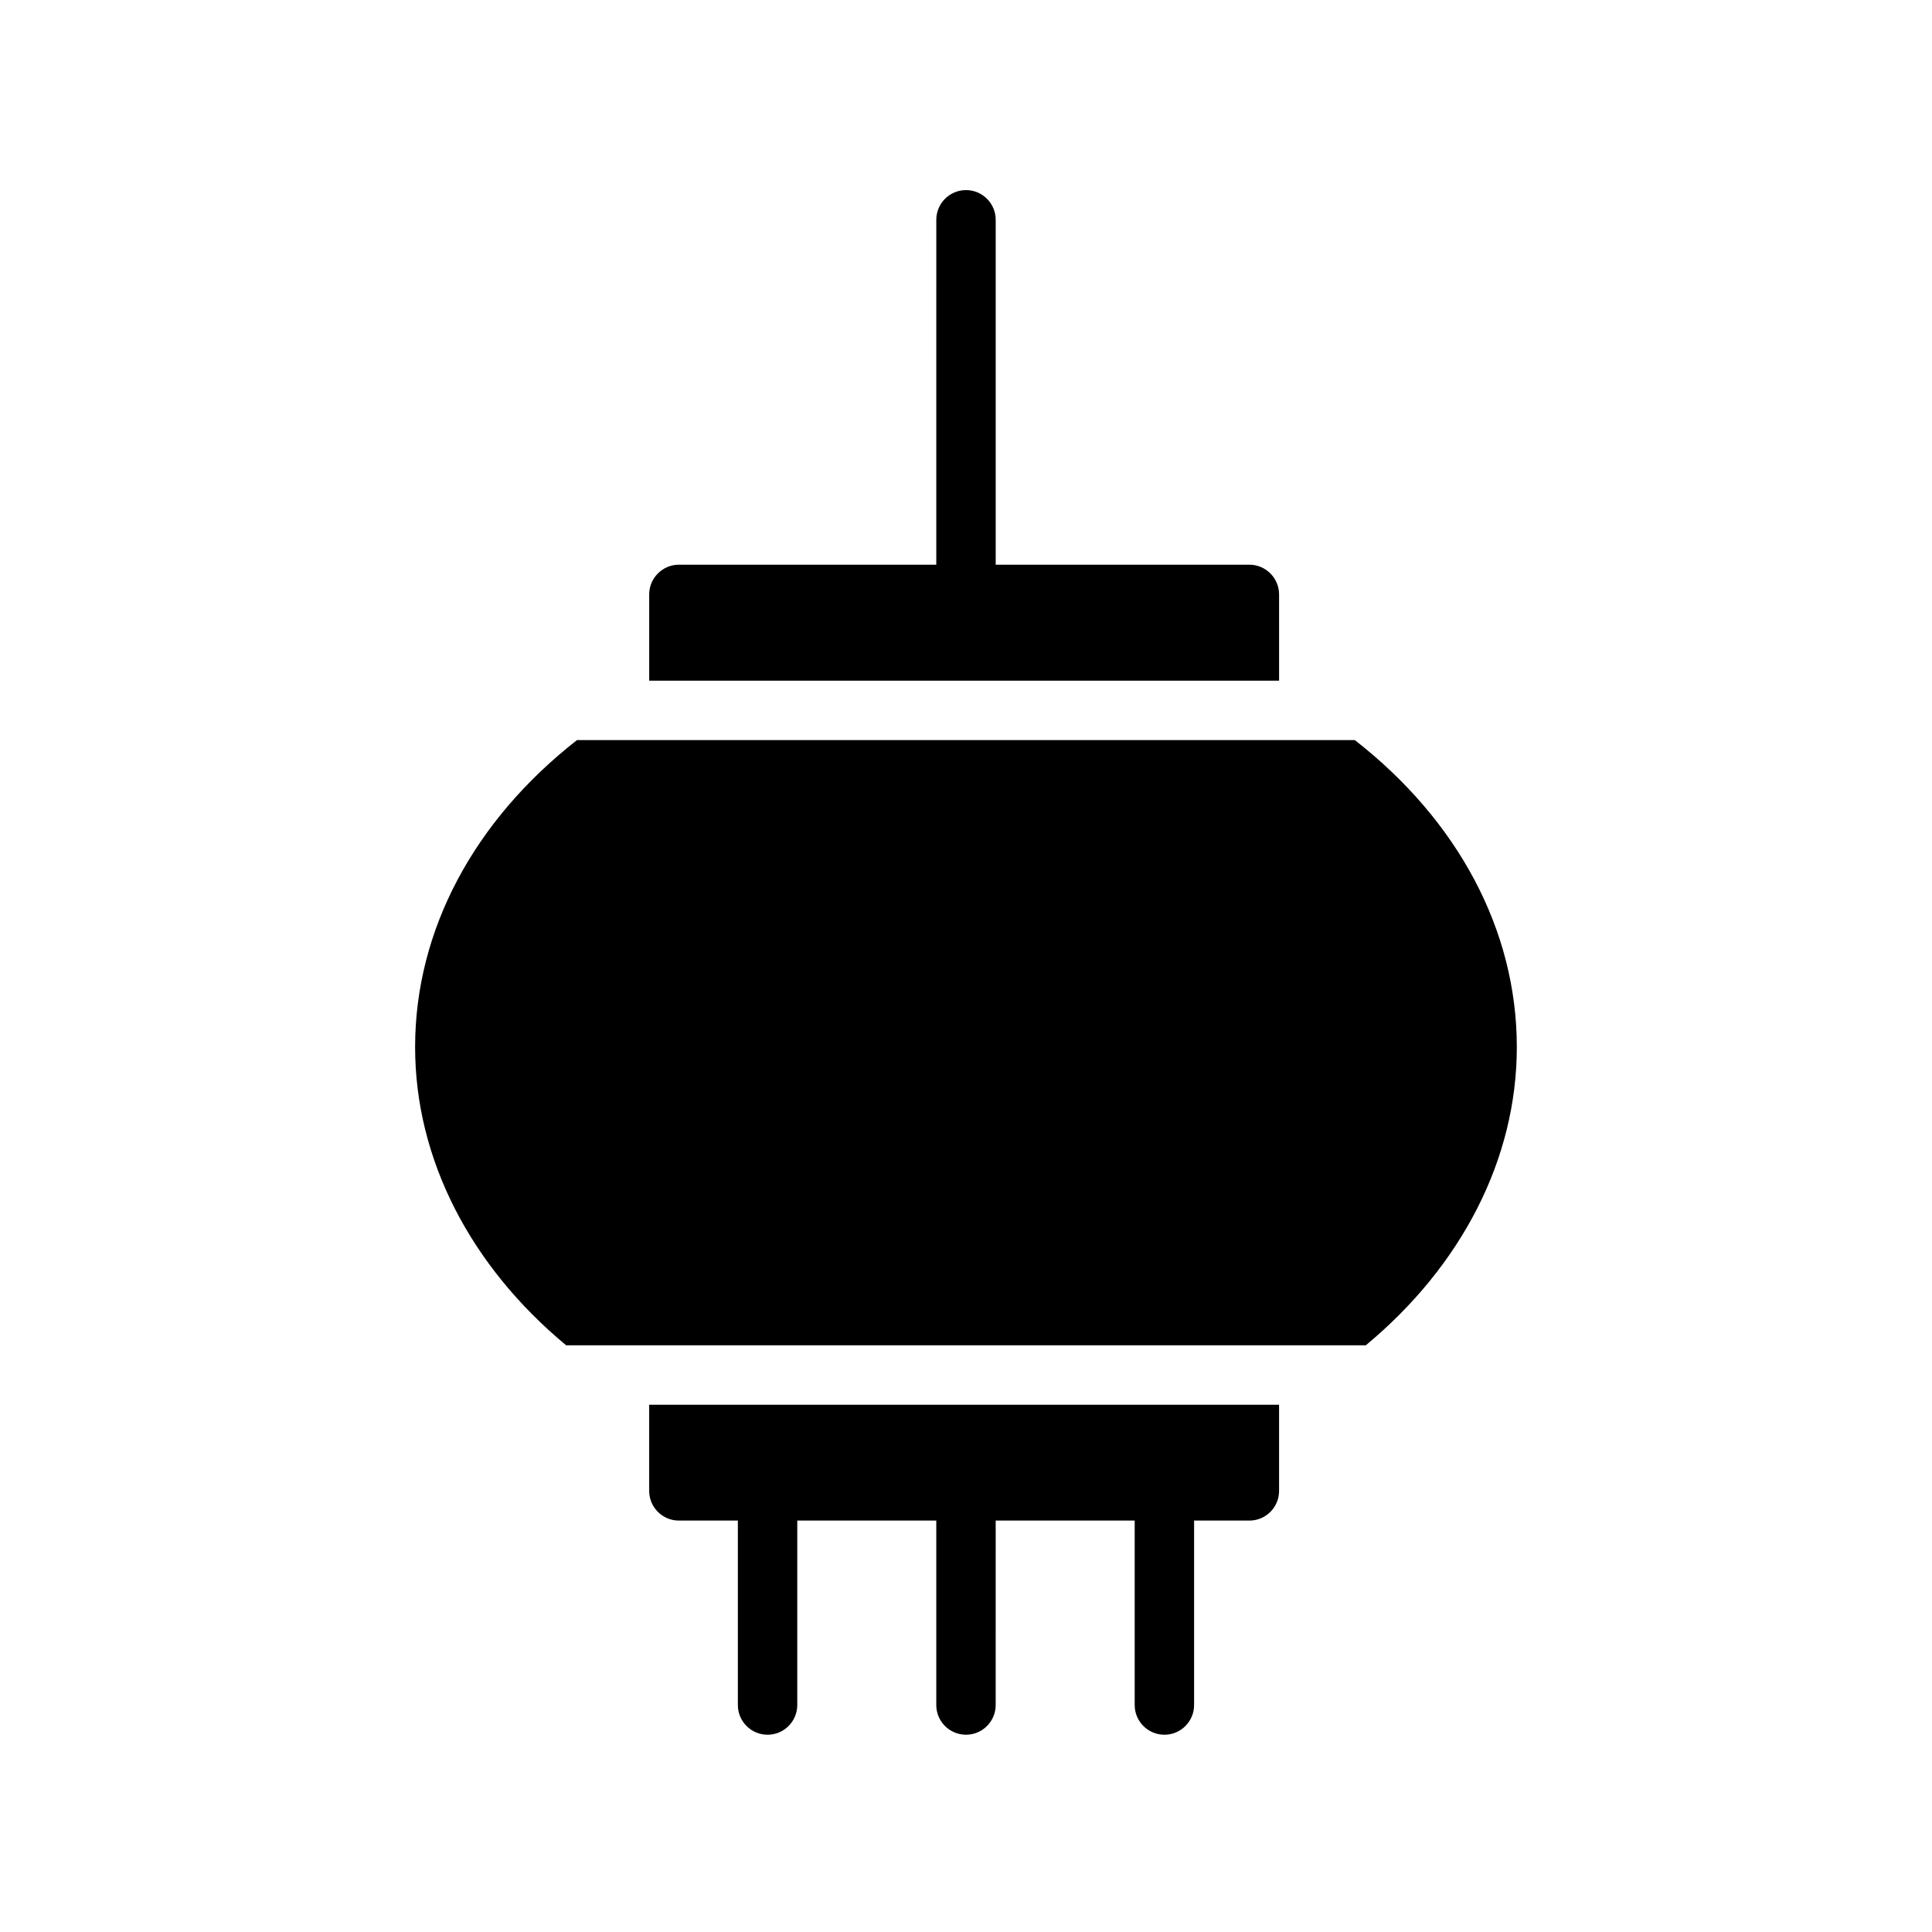
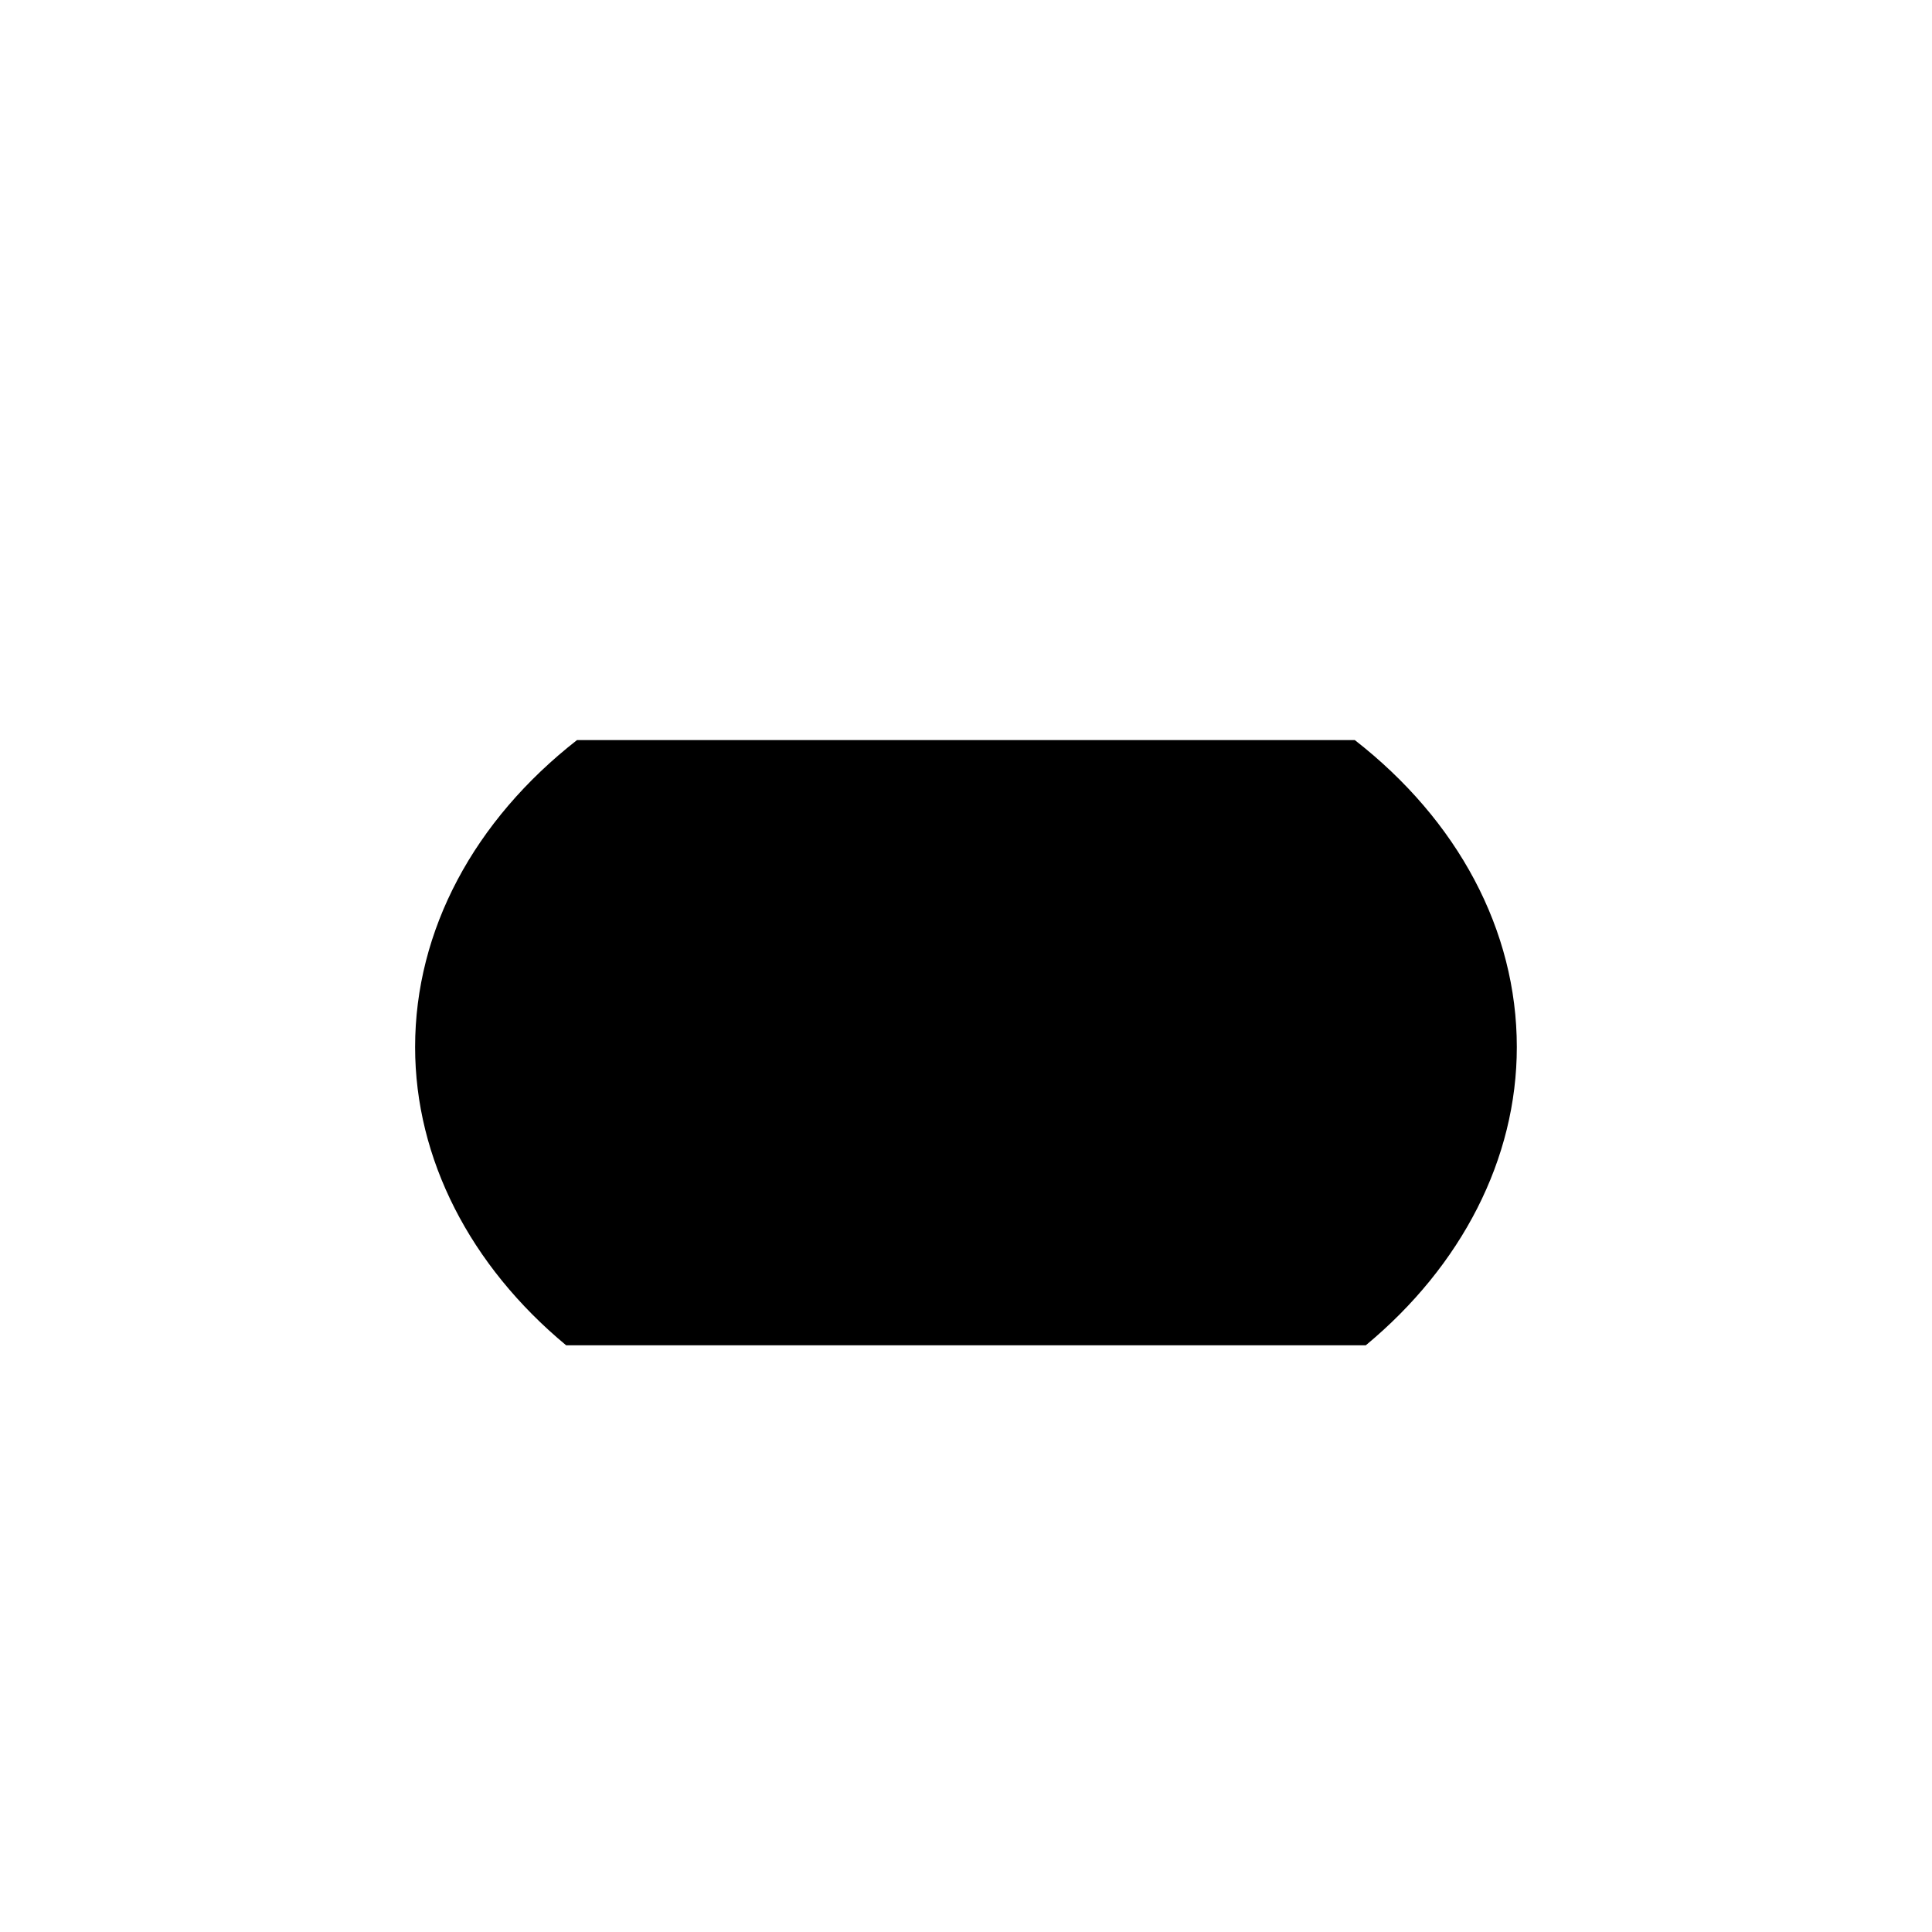
<svg xmlns="http://www.w3.org/2000/svg" fill="#000000" width="800px" height="800px" version="1.1" viewBox="144 144 512 512">
  <g>
-     <path d="m482.97 301.52c0-4.328-3.543-7.871-7.871-7.871h-67.227v-91.402c0-4.344-3.527-7.871-7.871-7.871s-7.871 3.527-7.871 7.871l-0.004 91.402h-68.211c-4.328 0-7.871 3.543-7.871 7.871v22.867h166.93z" />
    <path d="m503.04 340.13h-206.13c-27.238 21.293-42.902 50.34-42.902 81.355 0 29.637 14.602 57.938 40.027 79.035h211.91c25.426-21.098 40.027-49.398 40.027-79.035 0.004-31.016-15.66-60.102-42.938-81.355z" />
-     <path d="m316.04 539.1c0 4.367 3.543 7.871 7.871 7.871h15.629v48.879c0 4.344 3.527 7.871 7.871 7.871s7.871-3.527 7.871-7.871l0.004-48.879h36.836v48.879c0 4.344 3.527 7.871 7.871 7.871s7.871-3.527 7.871-7.871l0.004-48.879h36.836v48.879c0 4.344 3.527 7.871 7.871 7.871s7.871-3.527 7.871-7.871l0.004-48.879h14.645c4.328 0 7.871-3.504 7.871-7.871v-22.828h-166.93z" />
  </g>
</svg>